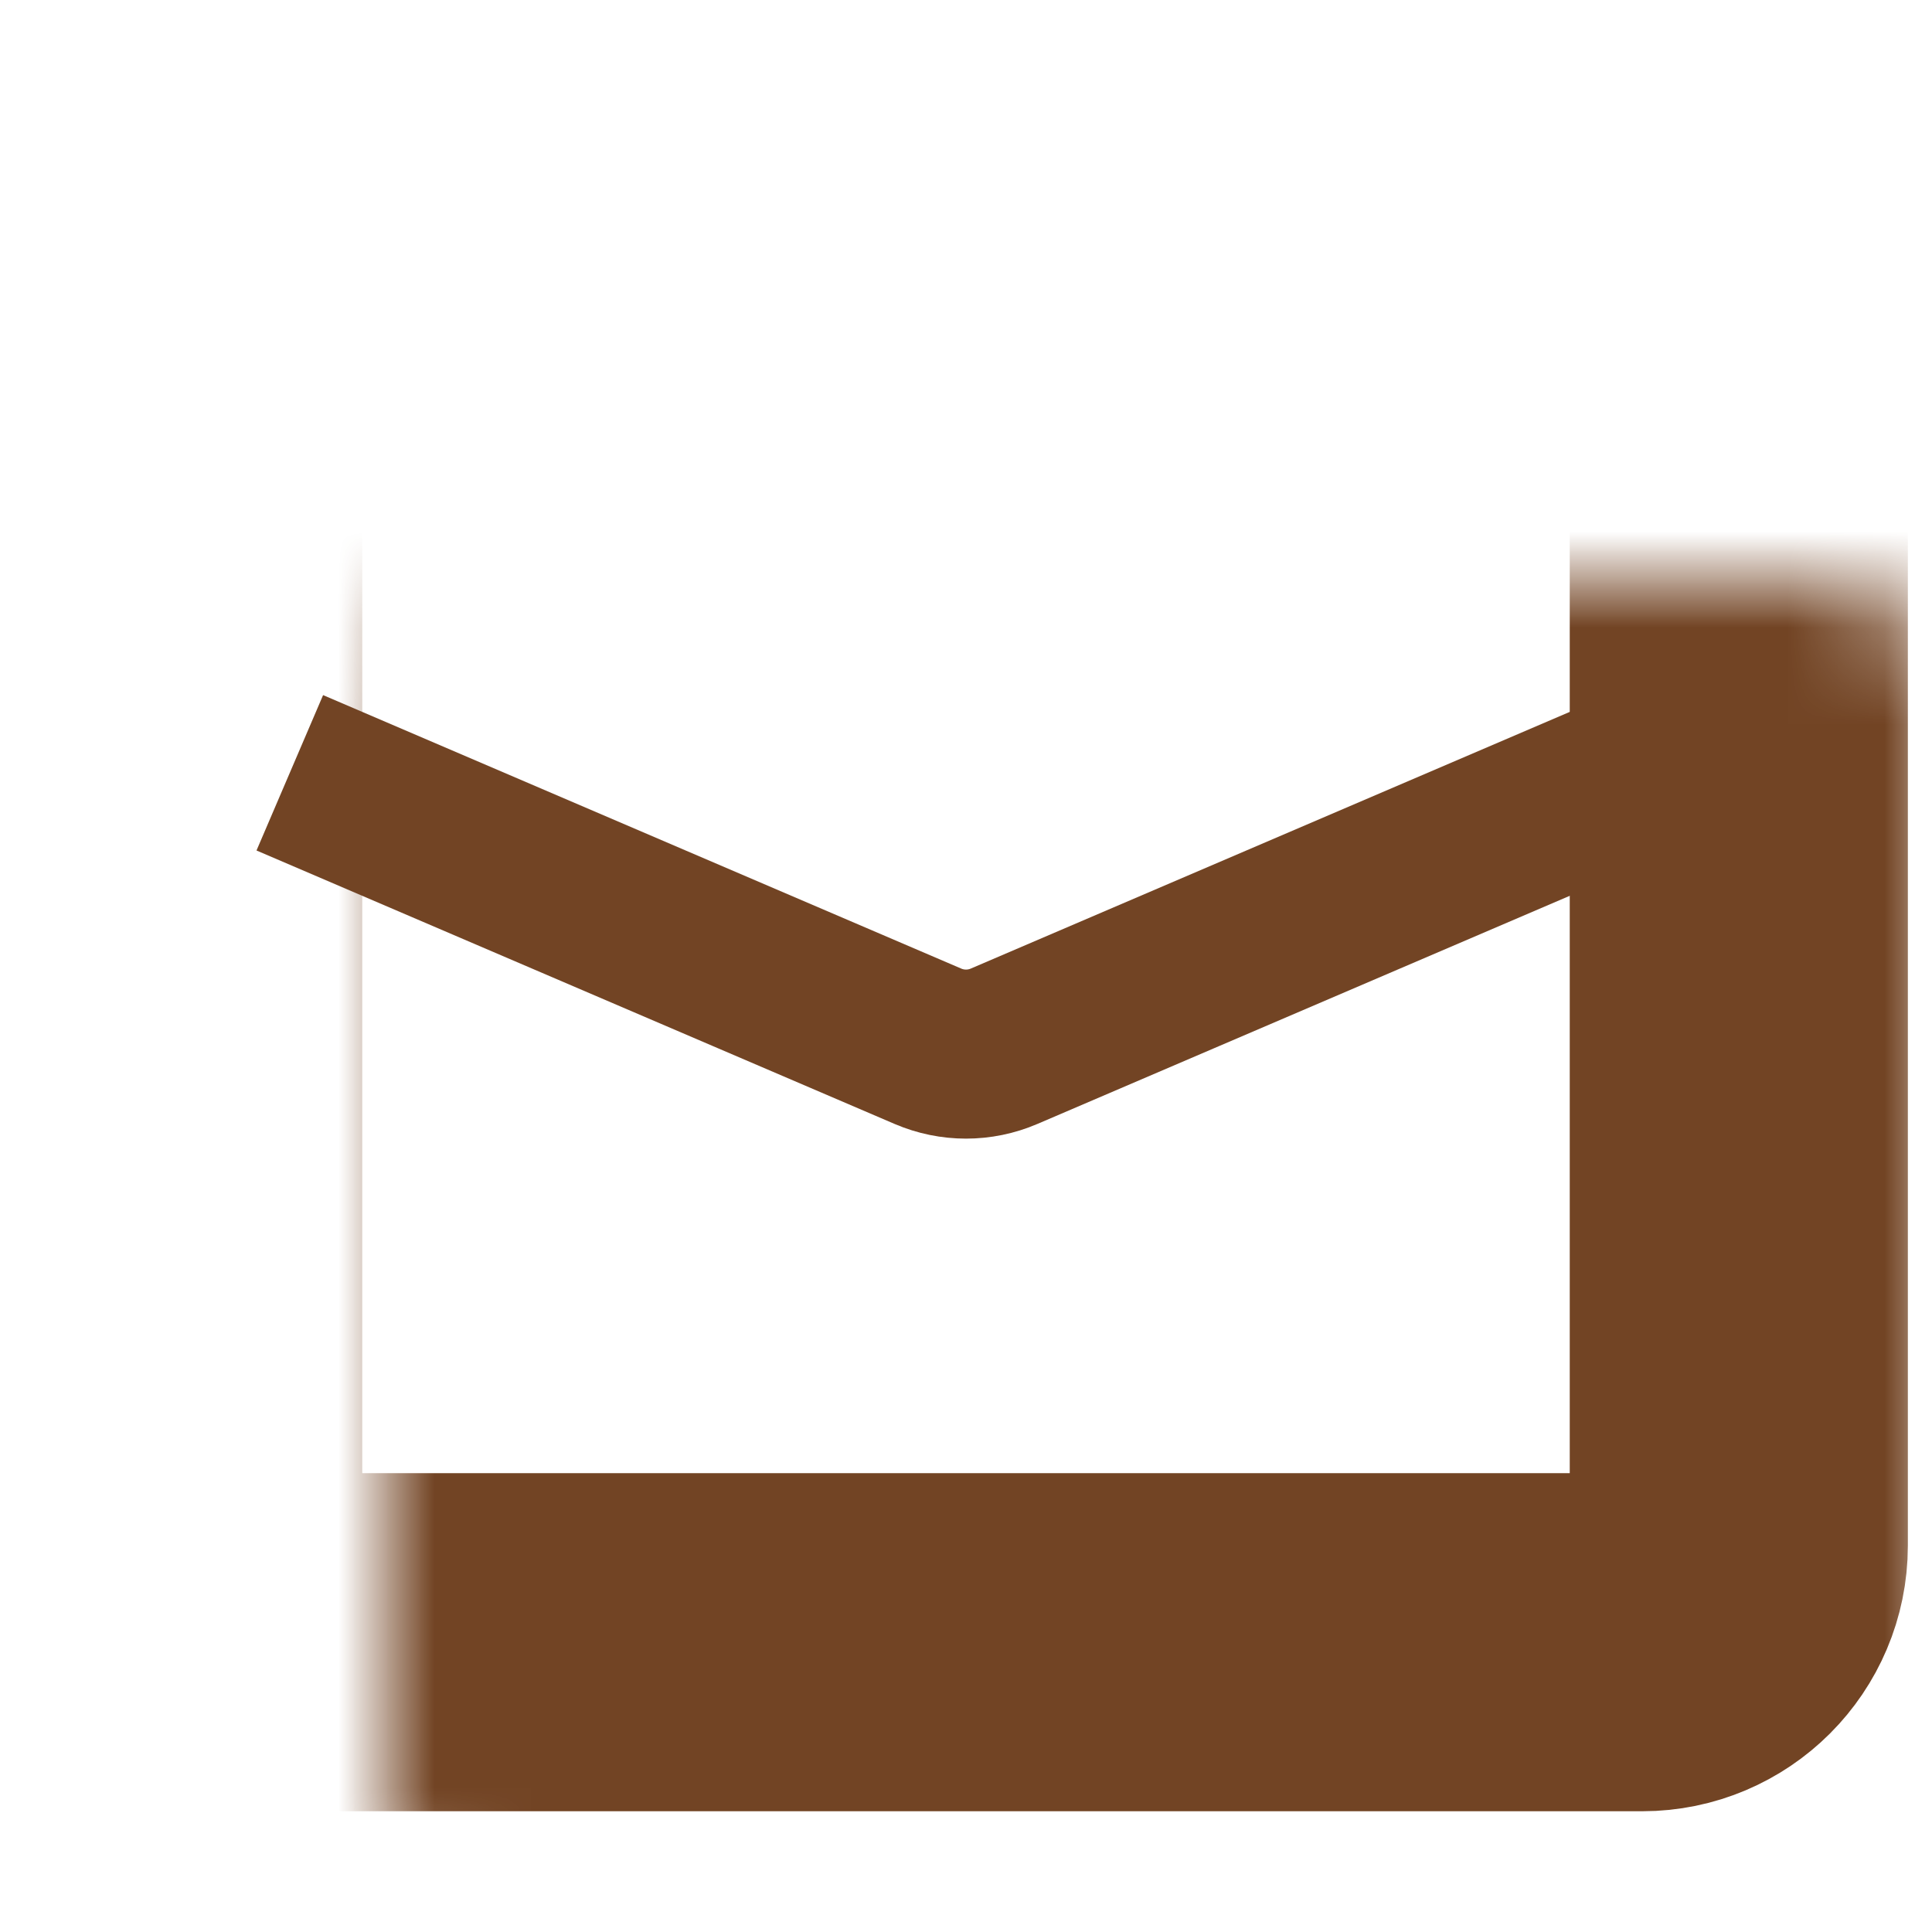
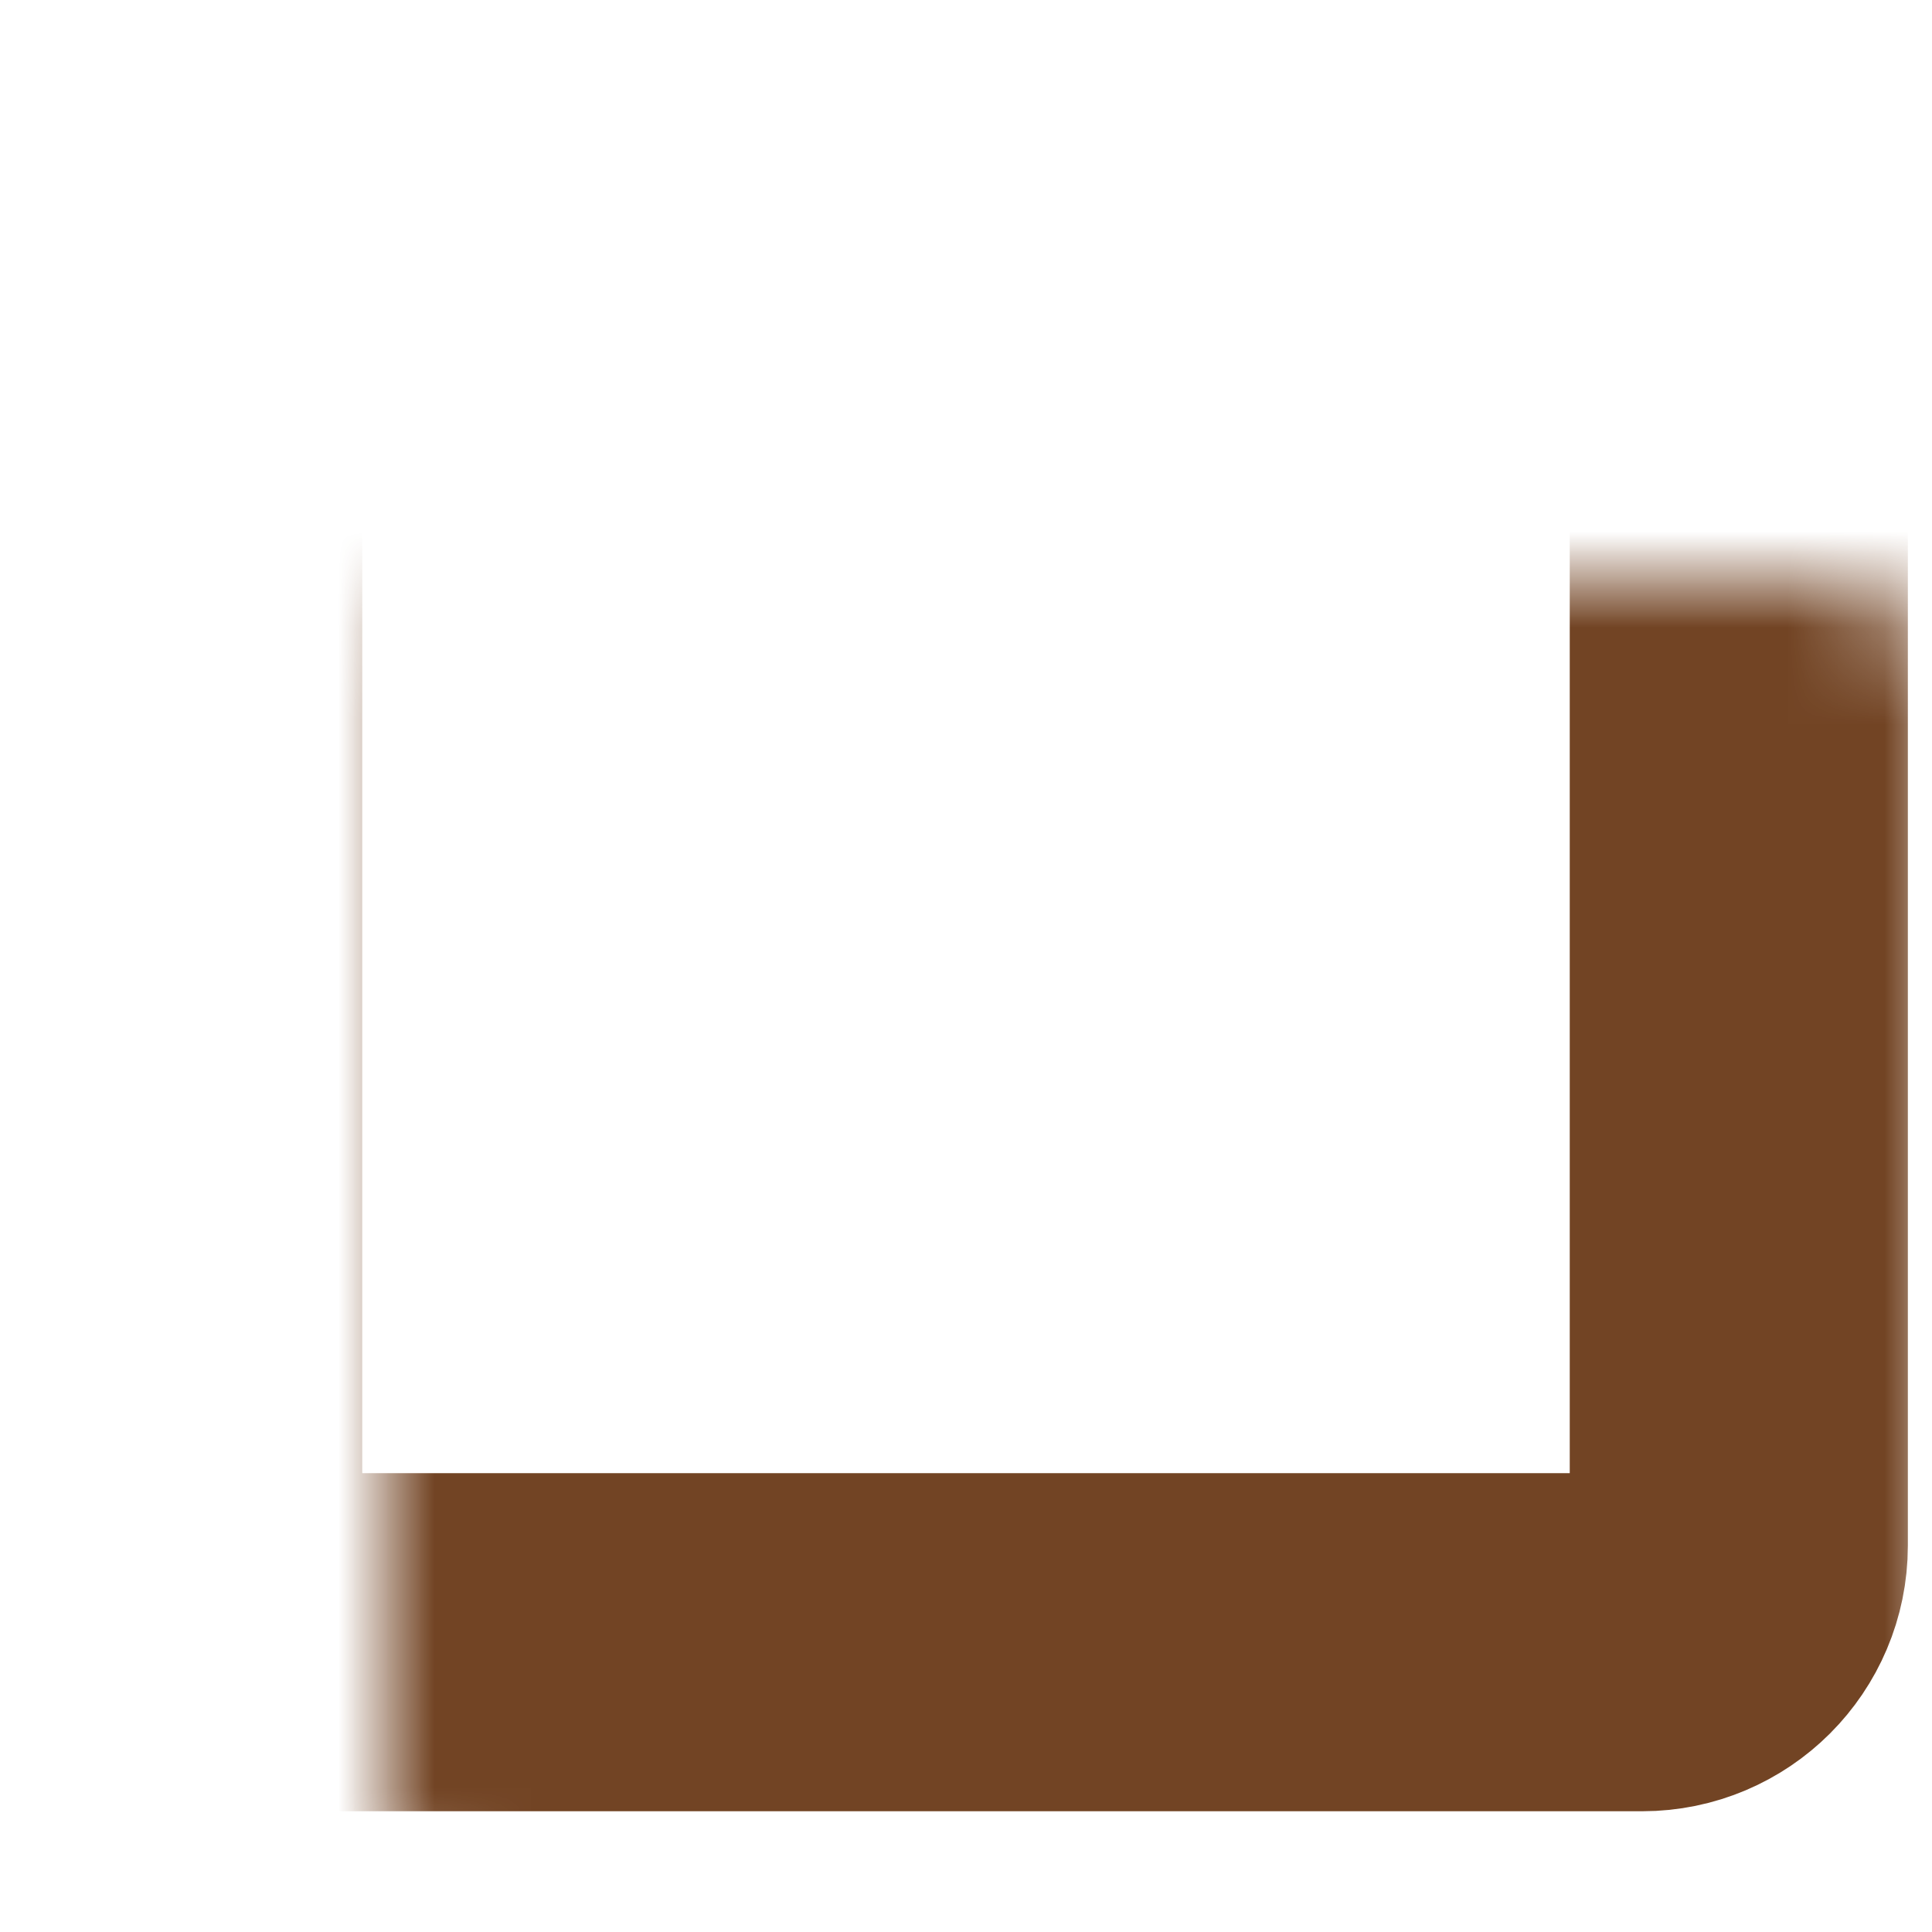
<svg xmlns="http://www.w3.org/2000/svg" width="20" height="20" viewBox="0 0 20 20" fill="none">
  <mask id="path-1-inside-1_631_1763" fill="white">
    <rect x="2" y="3" width="16" height="14" rx="1" />
  </mask>
  <rect x="2" y="3" width="16" height="14" rx="1" stroke="#724424" stroke-width="3.5" mask="url(#path-1-inside-1_631_1763)" />
-   <path d="M3 8L9.606 10.831C9.858 10.939 10.142 10.939 10.394 10.831L17 8" stroke="#724424" stroke-width="1.75" />
</svg>